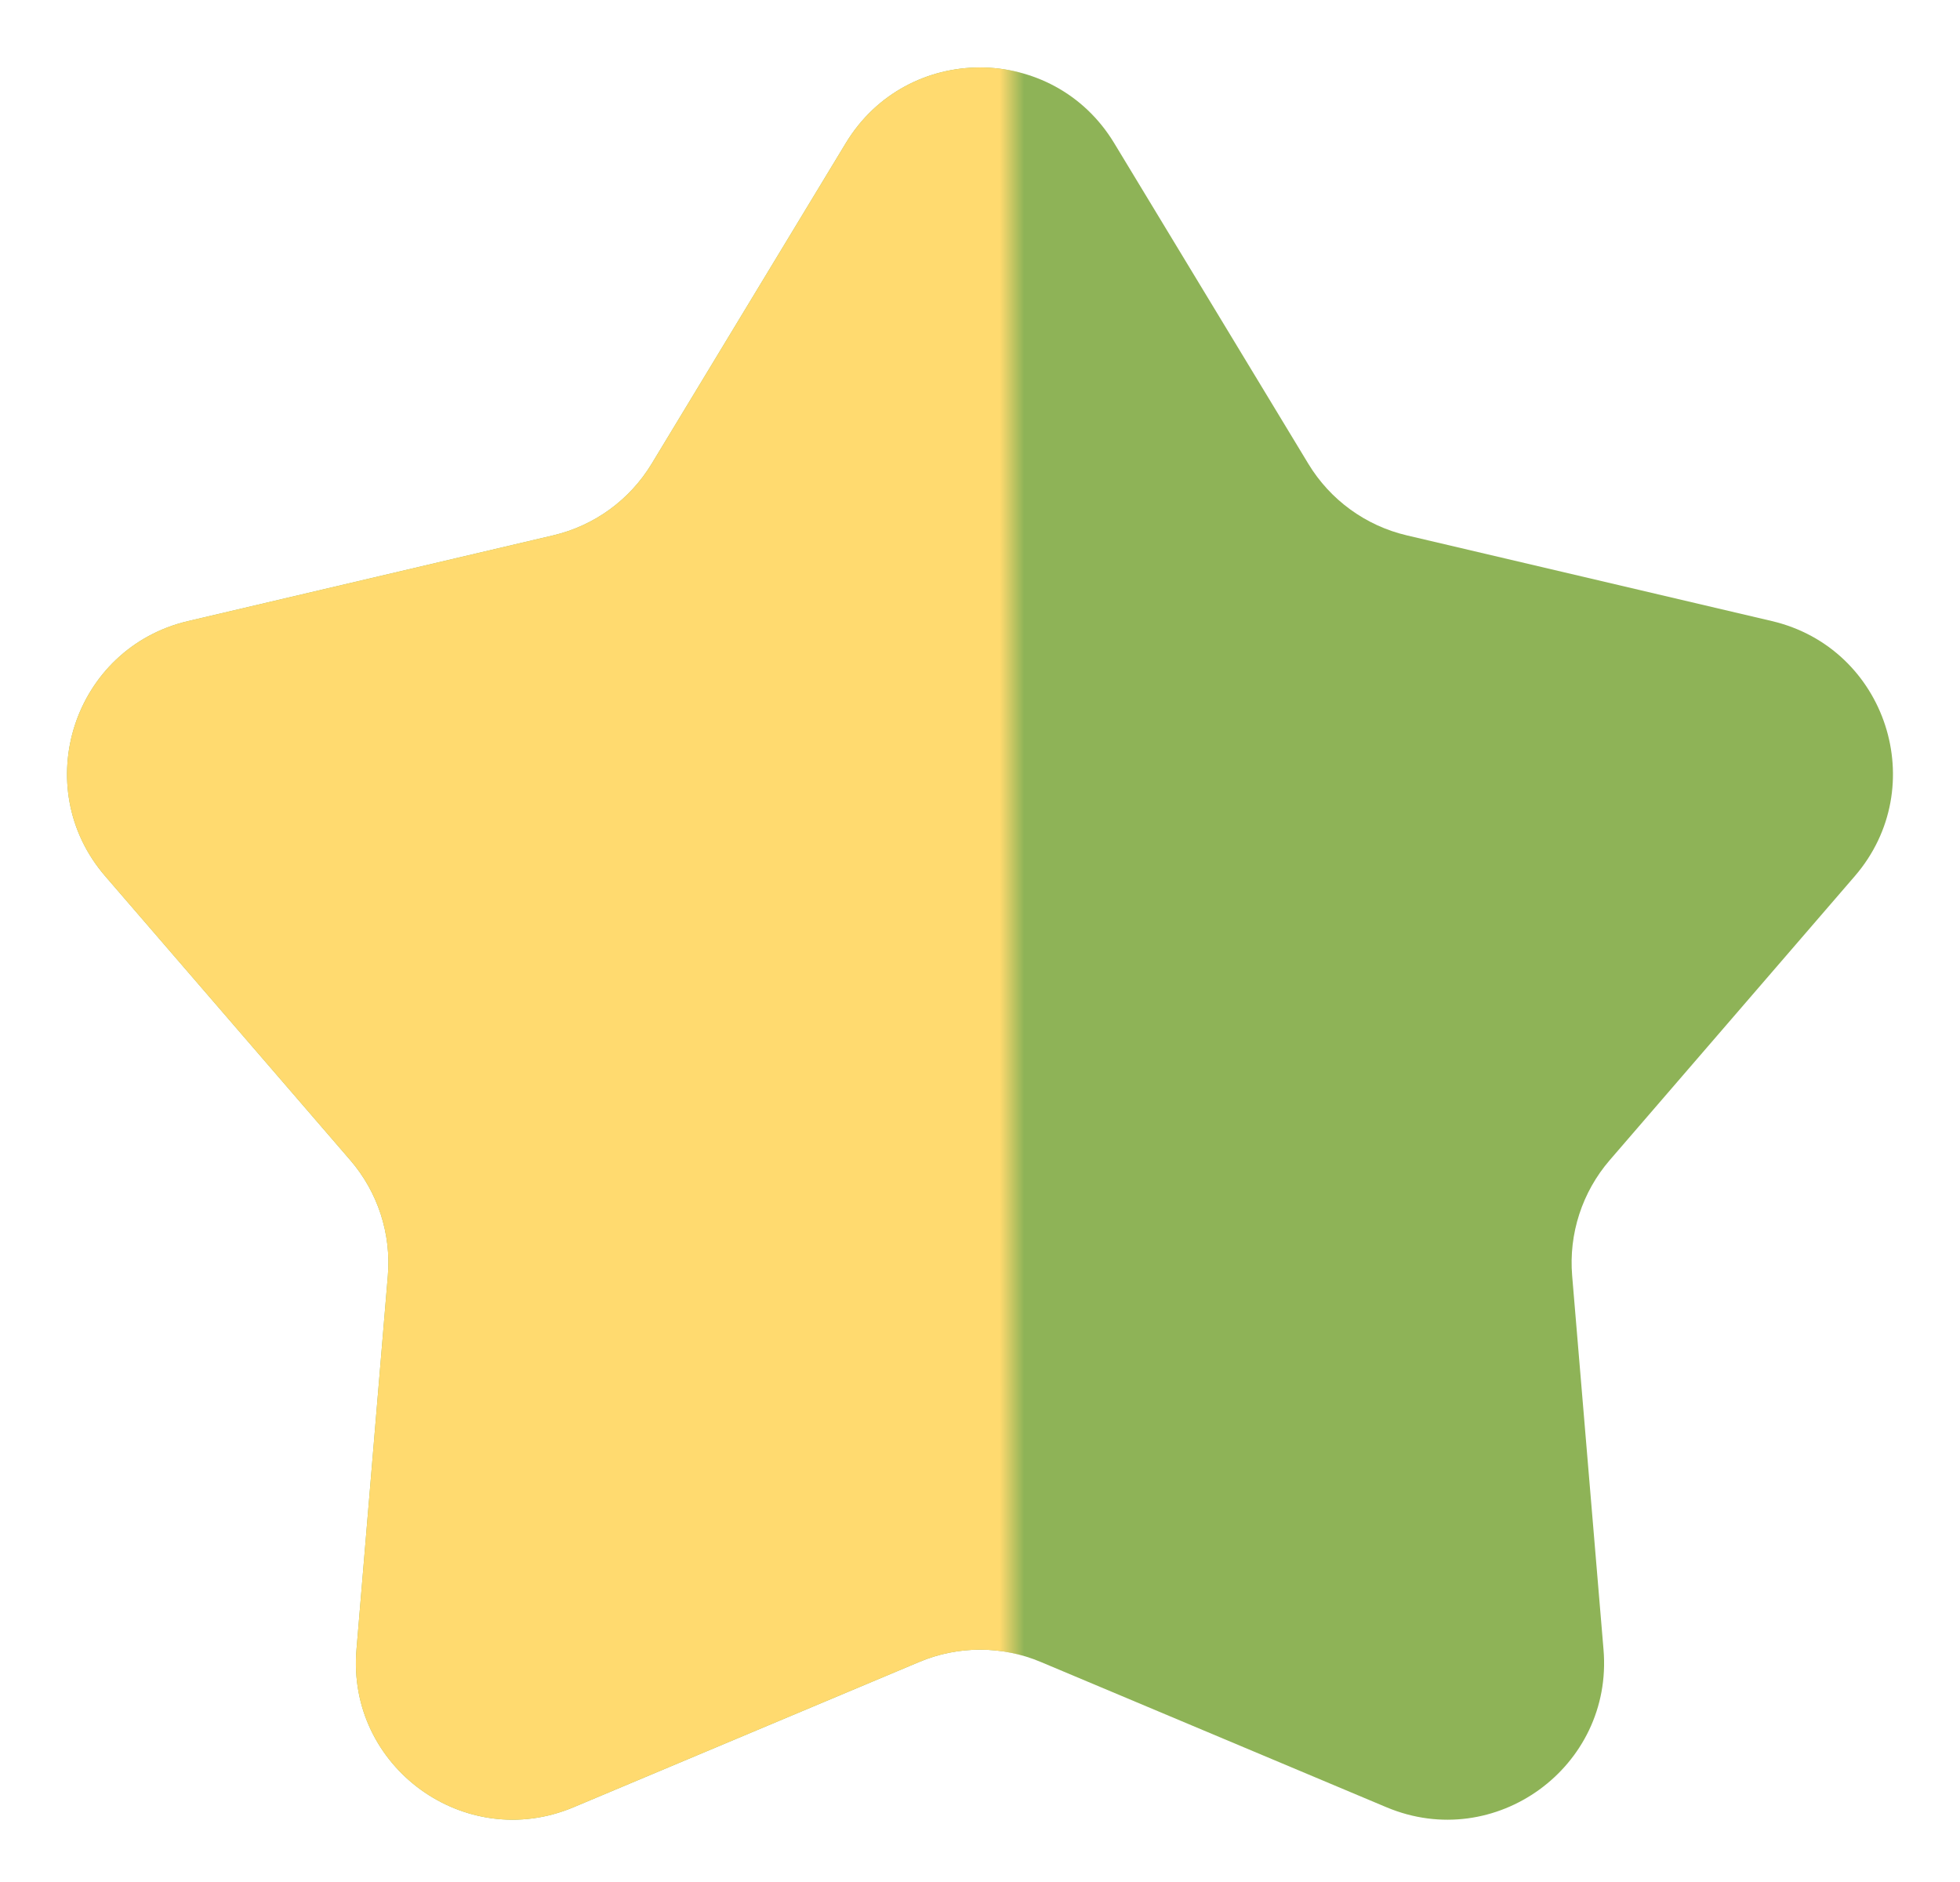
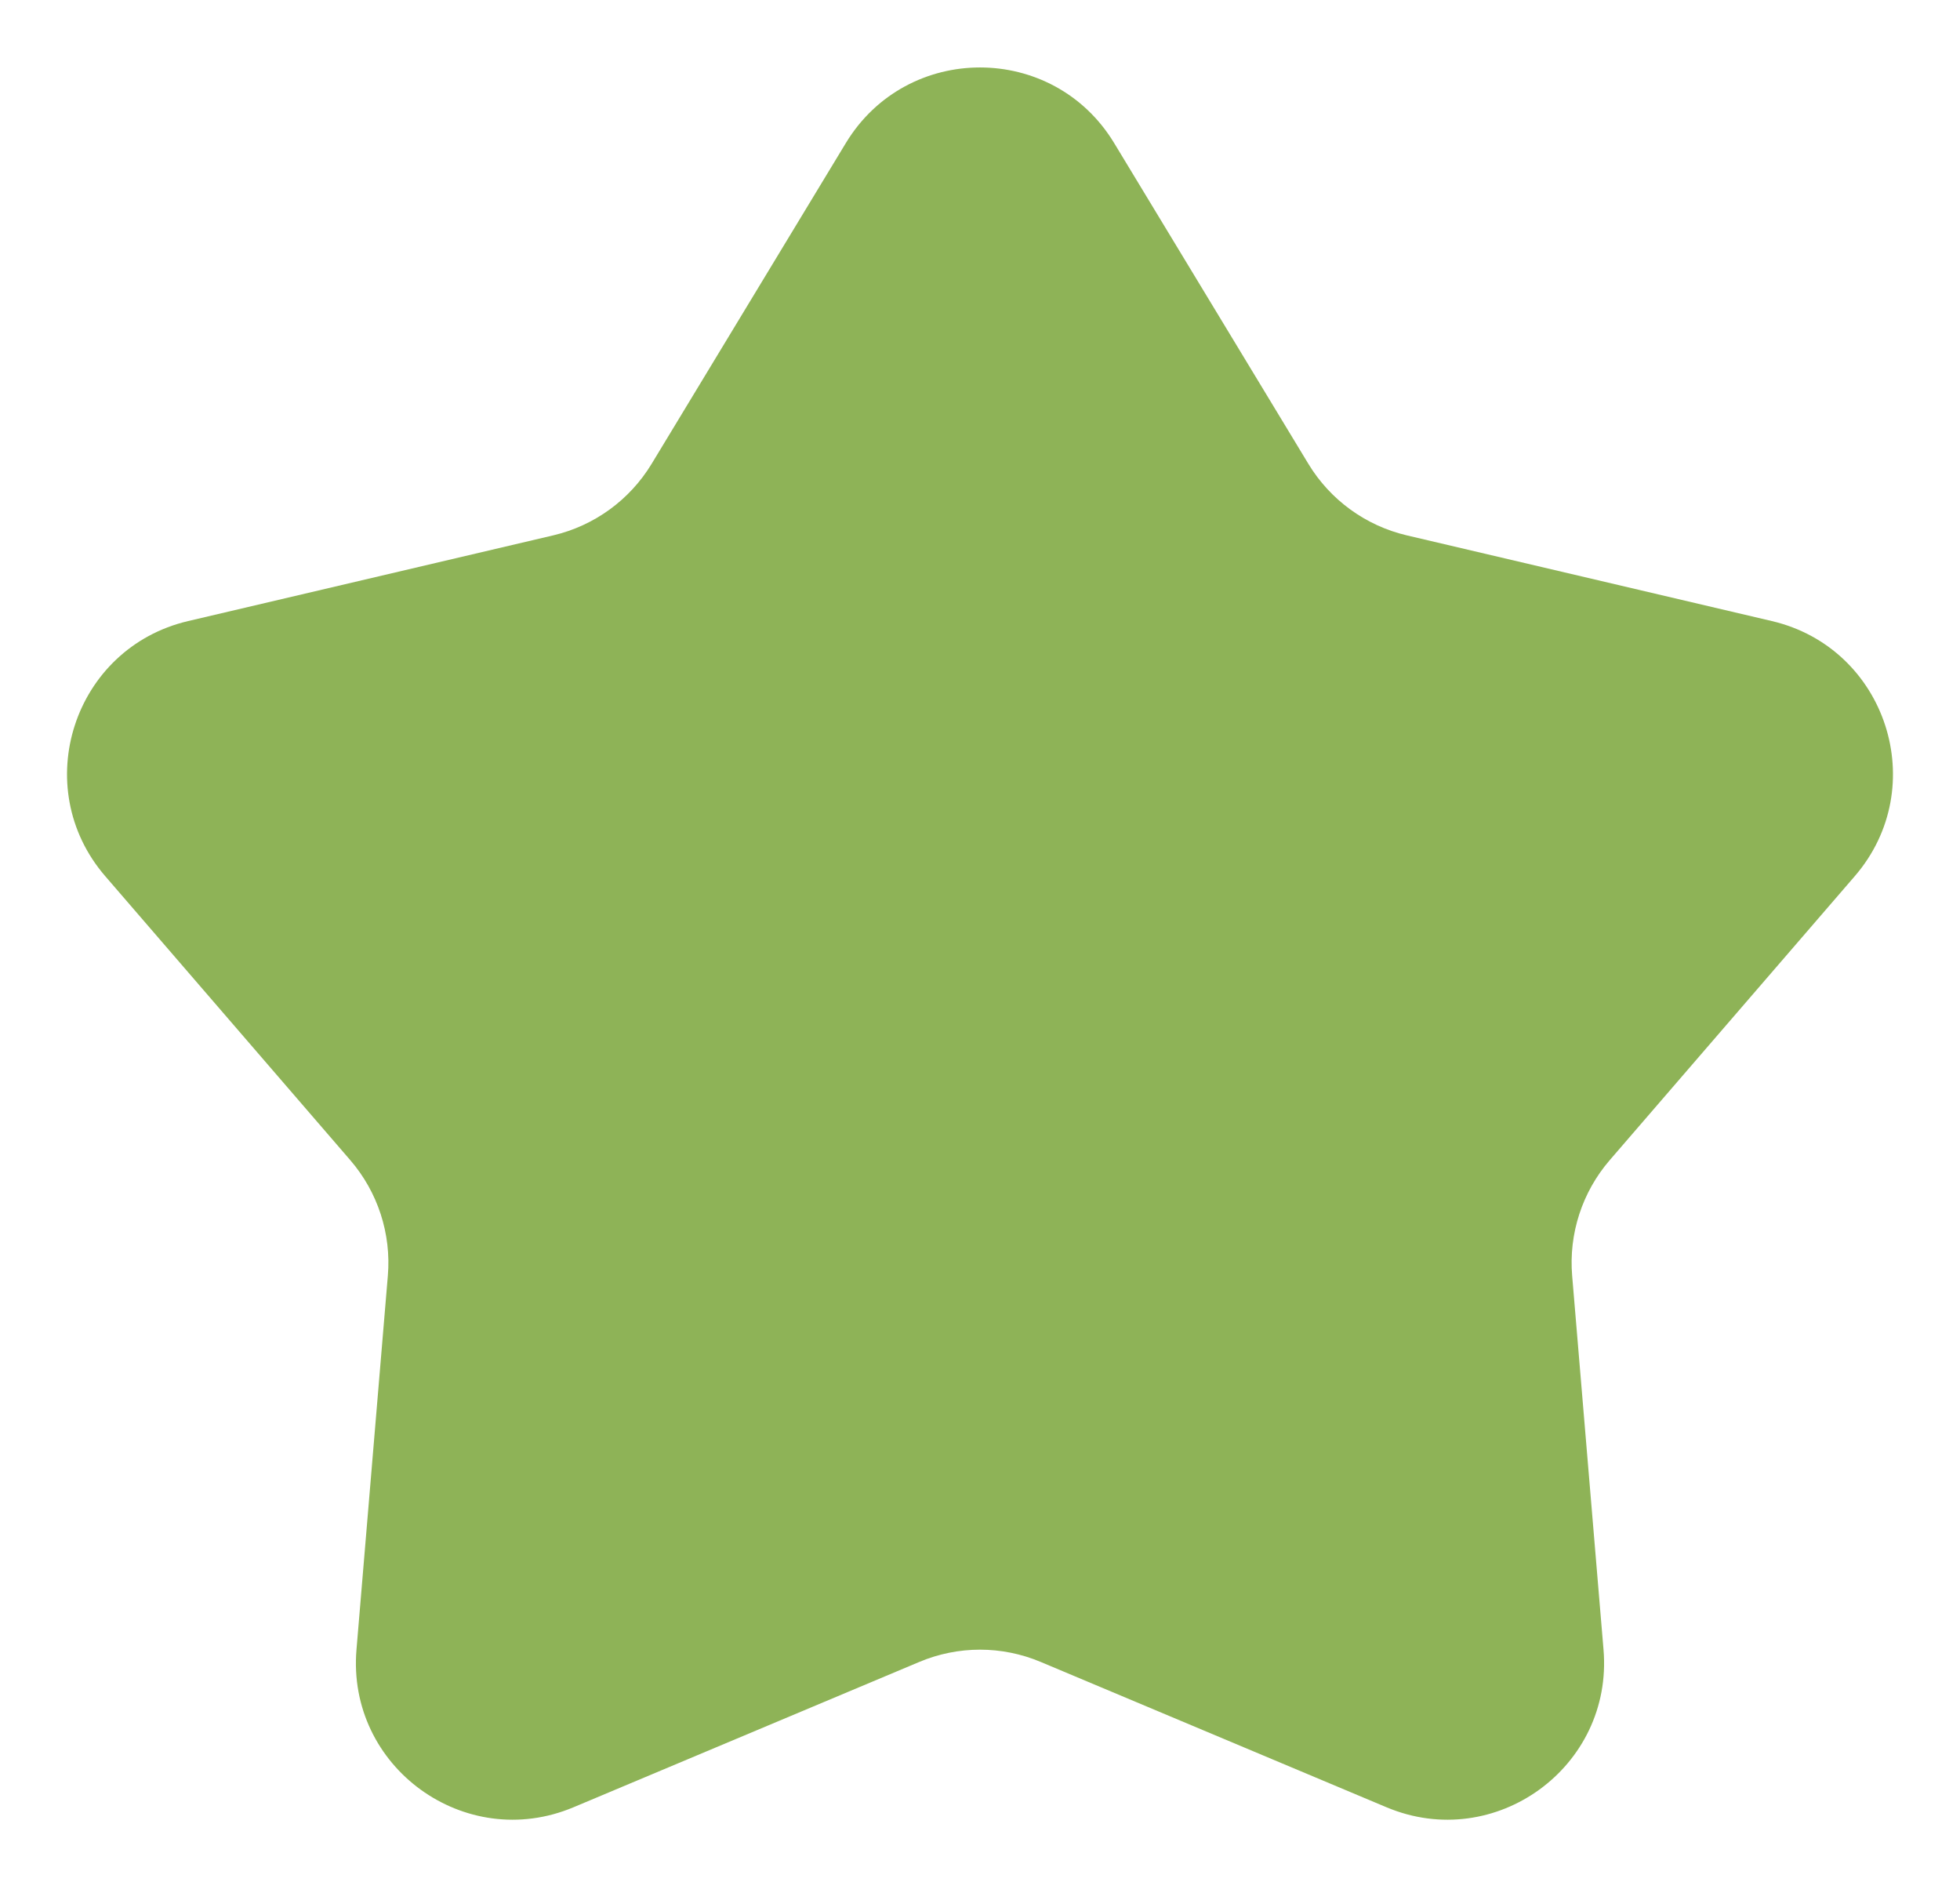
<svg xmlns="http://www.w3.org/2000/svg" width="25" height="24" viewBox="0 0 25 24" fill="none">
  <path d="M10.789 1.824C11.568 0.539 13.432 0.539 14.211 1.824L16.689 5.916C16.968 6.376 17.42 6.704 17.943 6.827L22.6 7.92C24.063 8.263 24.639 10.036 23.658 11.173L20.532 14.795C20.181 15.202 20.008 15.733 20.053 16.269L20.453 21.036C20.579 22.533 19.07 23.629 17.685 23.047L13.275 21.194C12.779 20.985 12.221 20.985 11.725 21.194L7.315 23.047C5.93 23.629 4.421 22.533 4.547 21.036L4.947 16.269C4.992 15.733 4.819 15.202 4.468 14.795L1.342 11.173C0.361 10.036 0.937 8.263 2.4 7.92L7.057 6.827C7.58 6.704 8.032 6.376 8.311 5.916L10.789 1.824Z" fill="#8EB357" />
-   <path d="M10.789 1.824C11.568 0.539 13.432 0.539 14.211 1.824L16.689 5.916C16.968 6.376 17.42 6.704 17.943 6.827L22.6 7.92C24.063 8.263 24.639 10.036 23.658 11.173L20.532 14.795C20.181 15.202 20.008 15.733 20.053 16.269L20.453 21.036C20.579 22.533 19.07 23.629 17.685 23.047L13.275 21.194C12.779 20.985 12.221 20.985 11.725 21.194L7.315 23.047C5.93 23.629 4.421 22.533 4.547 21.036L4.947 16.269C4.992 15.733 4.819 15.202 4.468 14.795L1.342 11.173C0.361 10.036 0.937 8.263 2.4 7.92L7.057 6.827C7.58 6.704 8.032 6.376 8.311 5.916L10.789 1.824Z" fill="url(#paint0_linear_5101_136)" />
  <defs>
    <linearGradient id="paint0_linear_5101_136" x1="-0.5" y1="16.5" x2="15" y2="16.5" gradientUnits="userSpaceOnUse">
      <stop offset="0.855" stop-color="#FFDA6F" />
      <stop offset="0.875" stop-color="#FFDA6F" stop-opacity="0" />
    </linearGradient>
  </defs>
</svg>